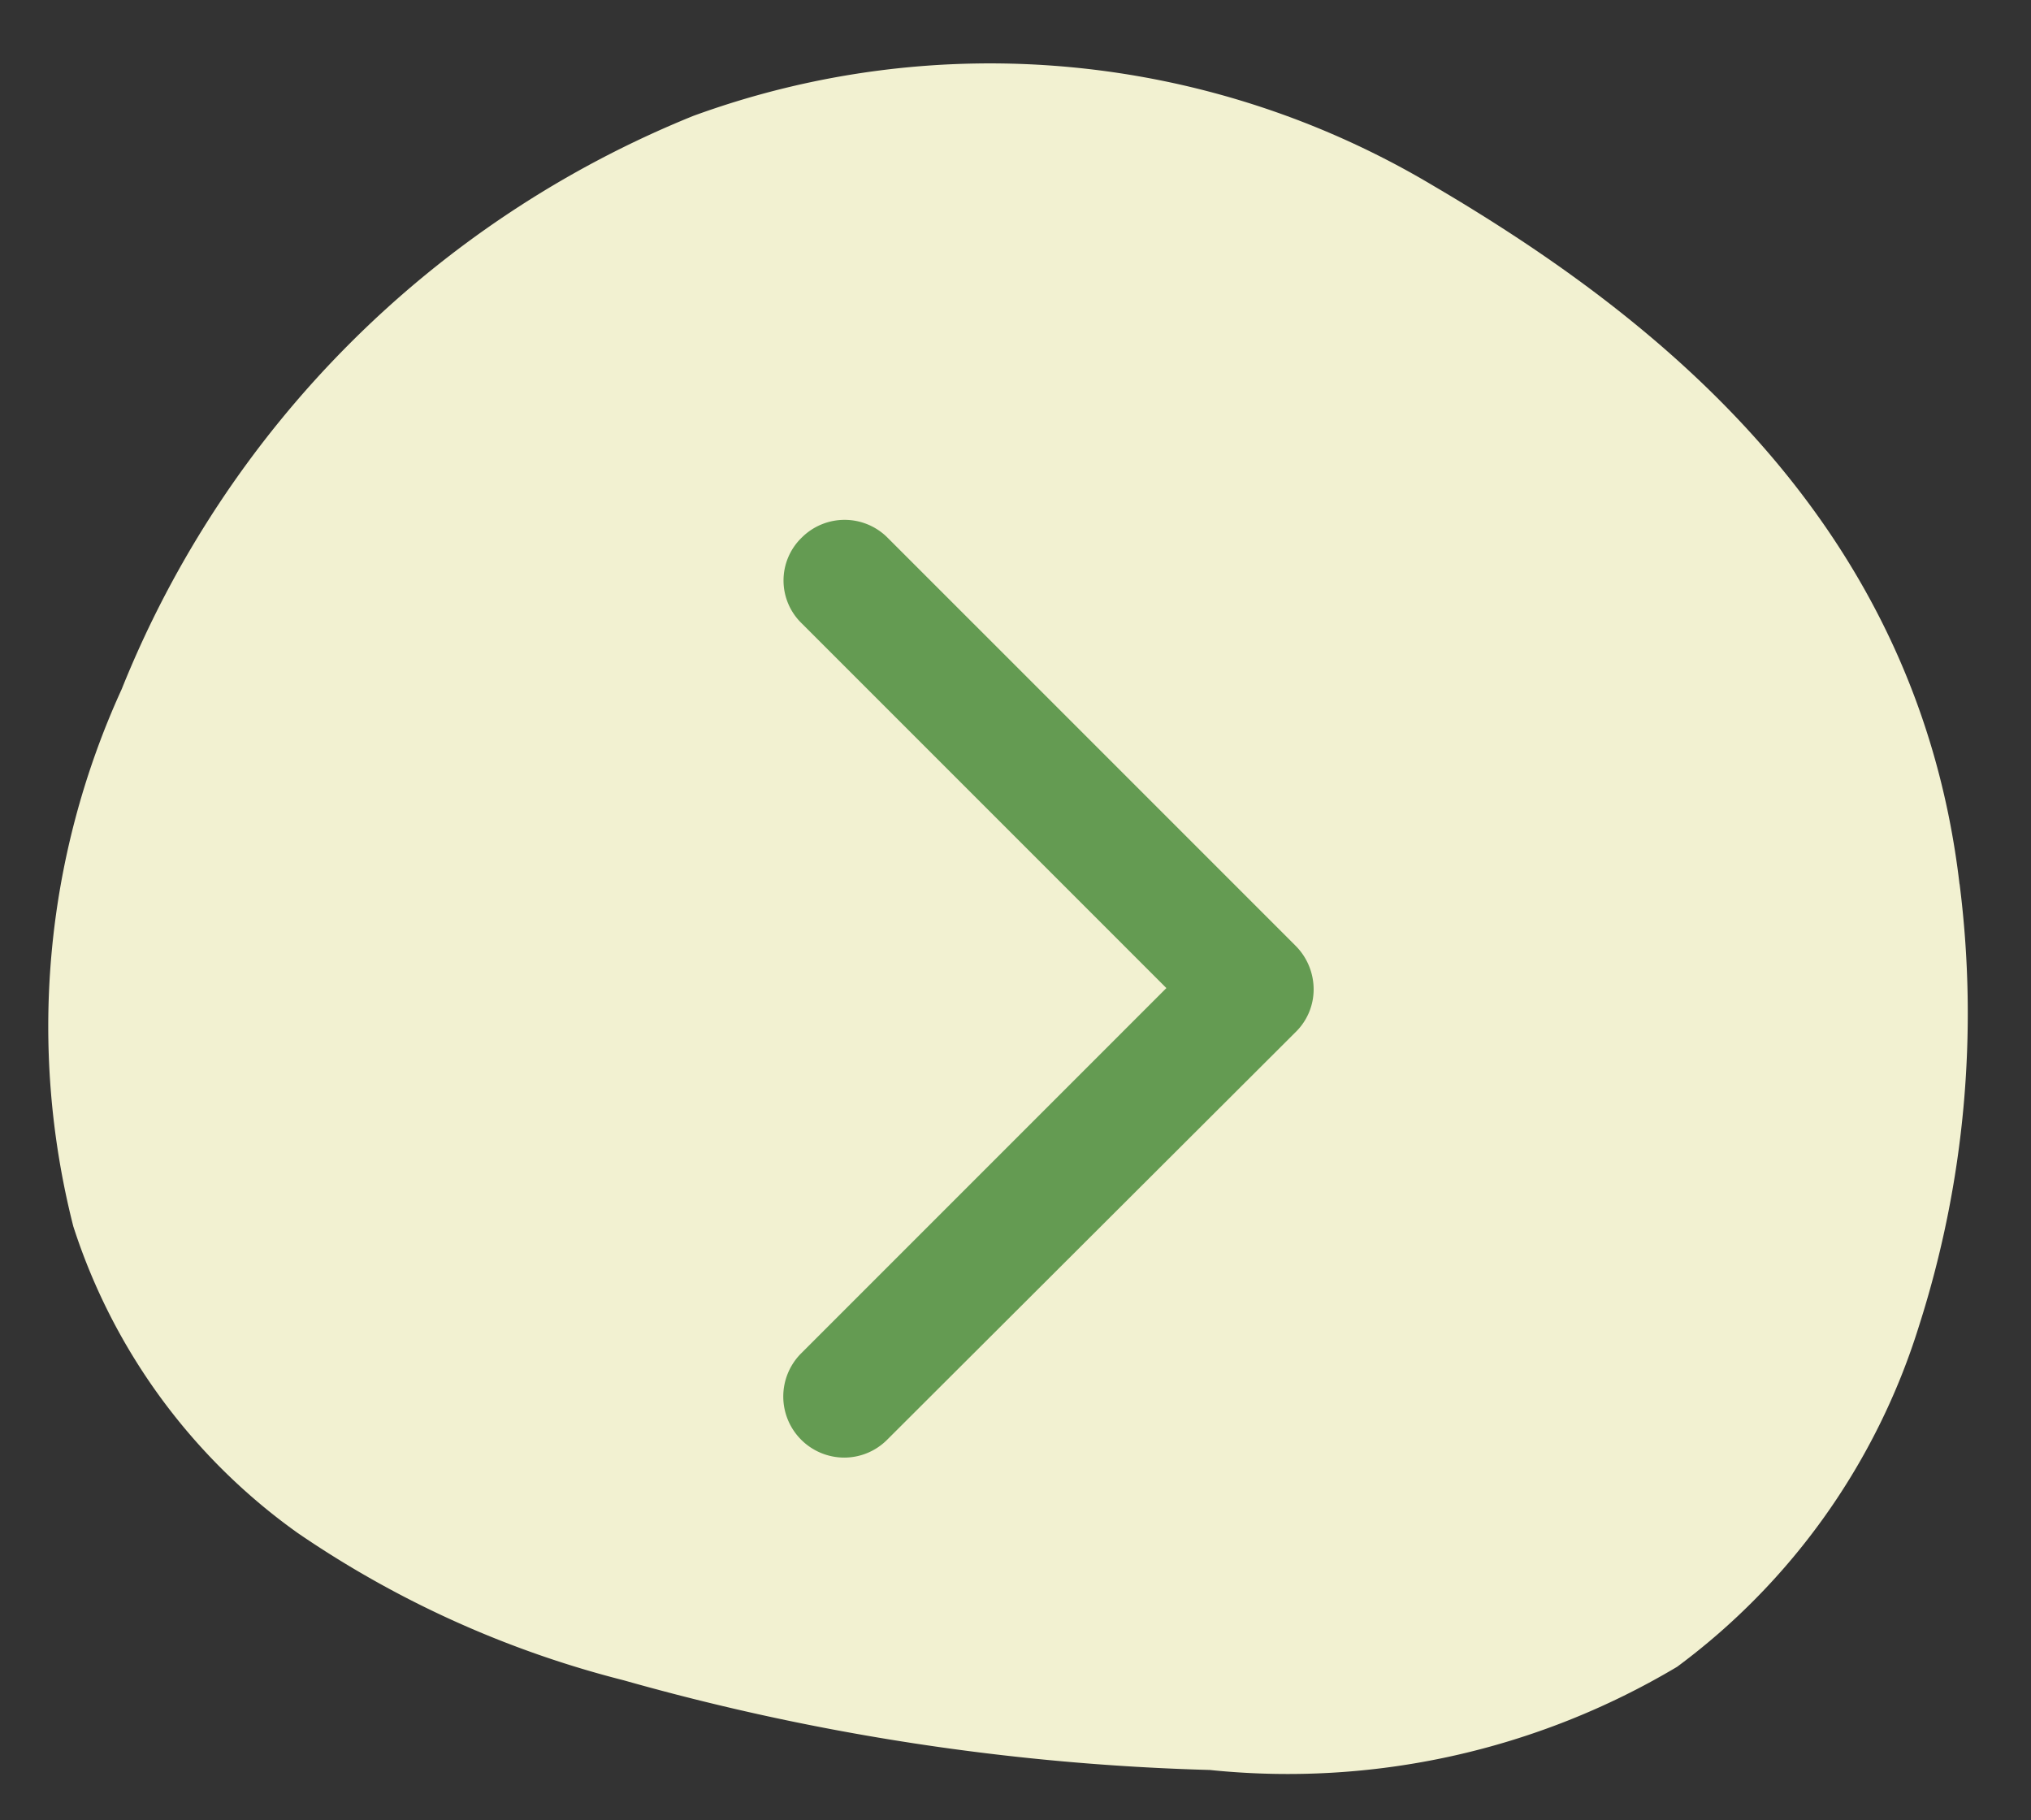
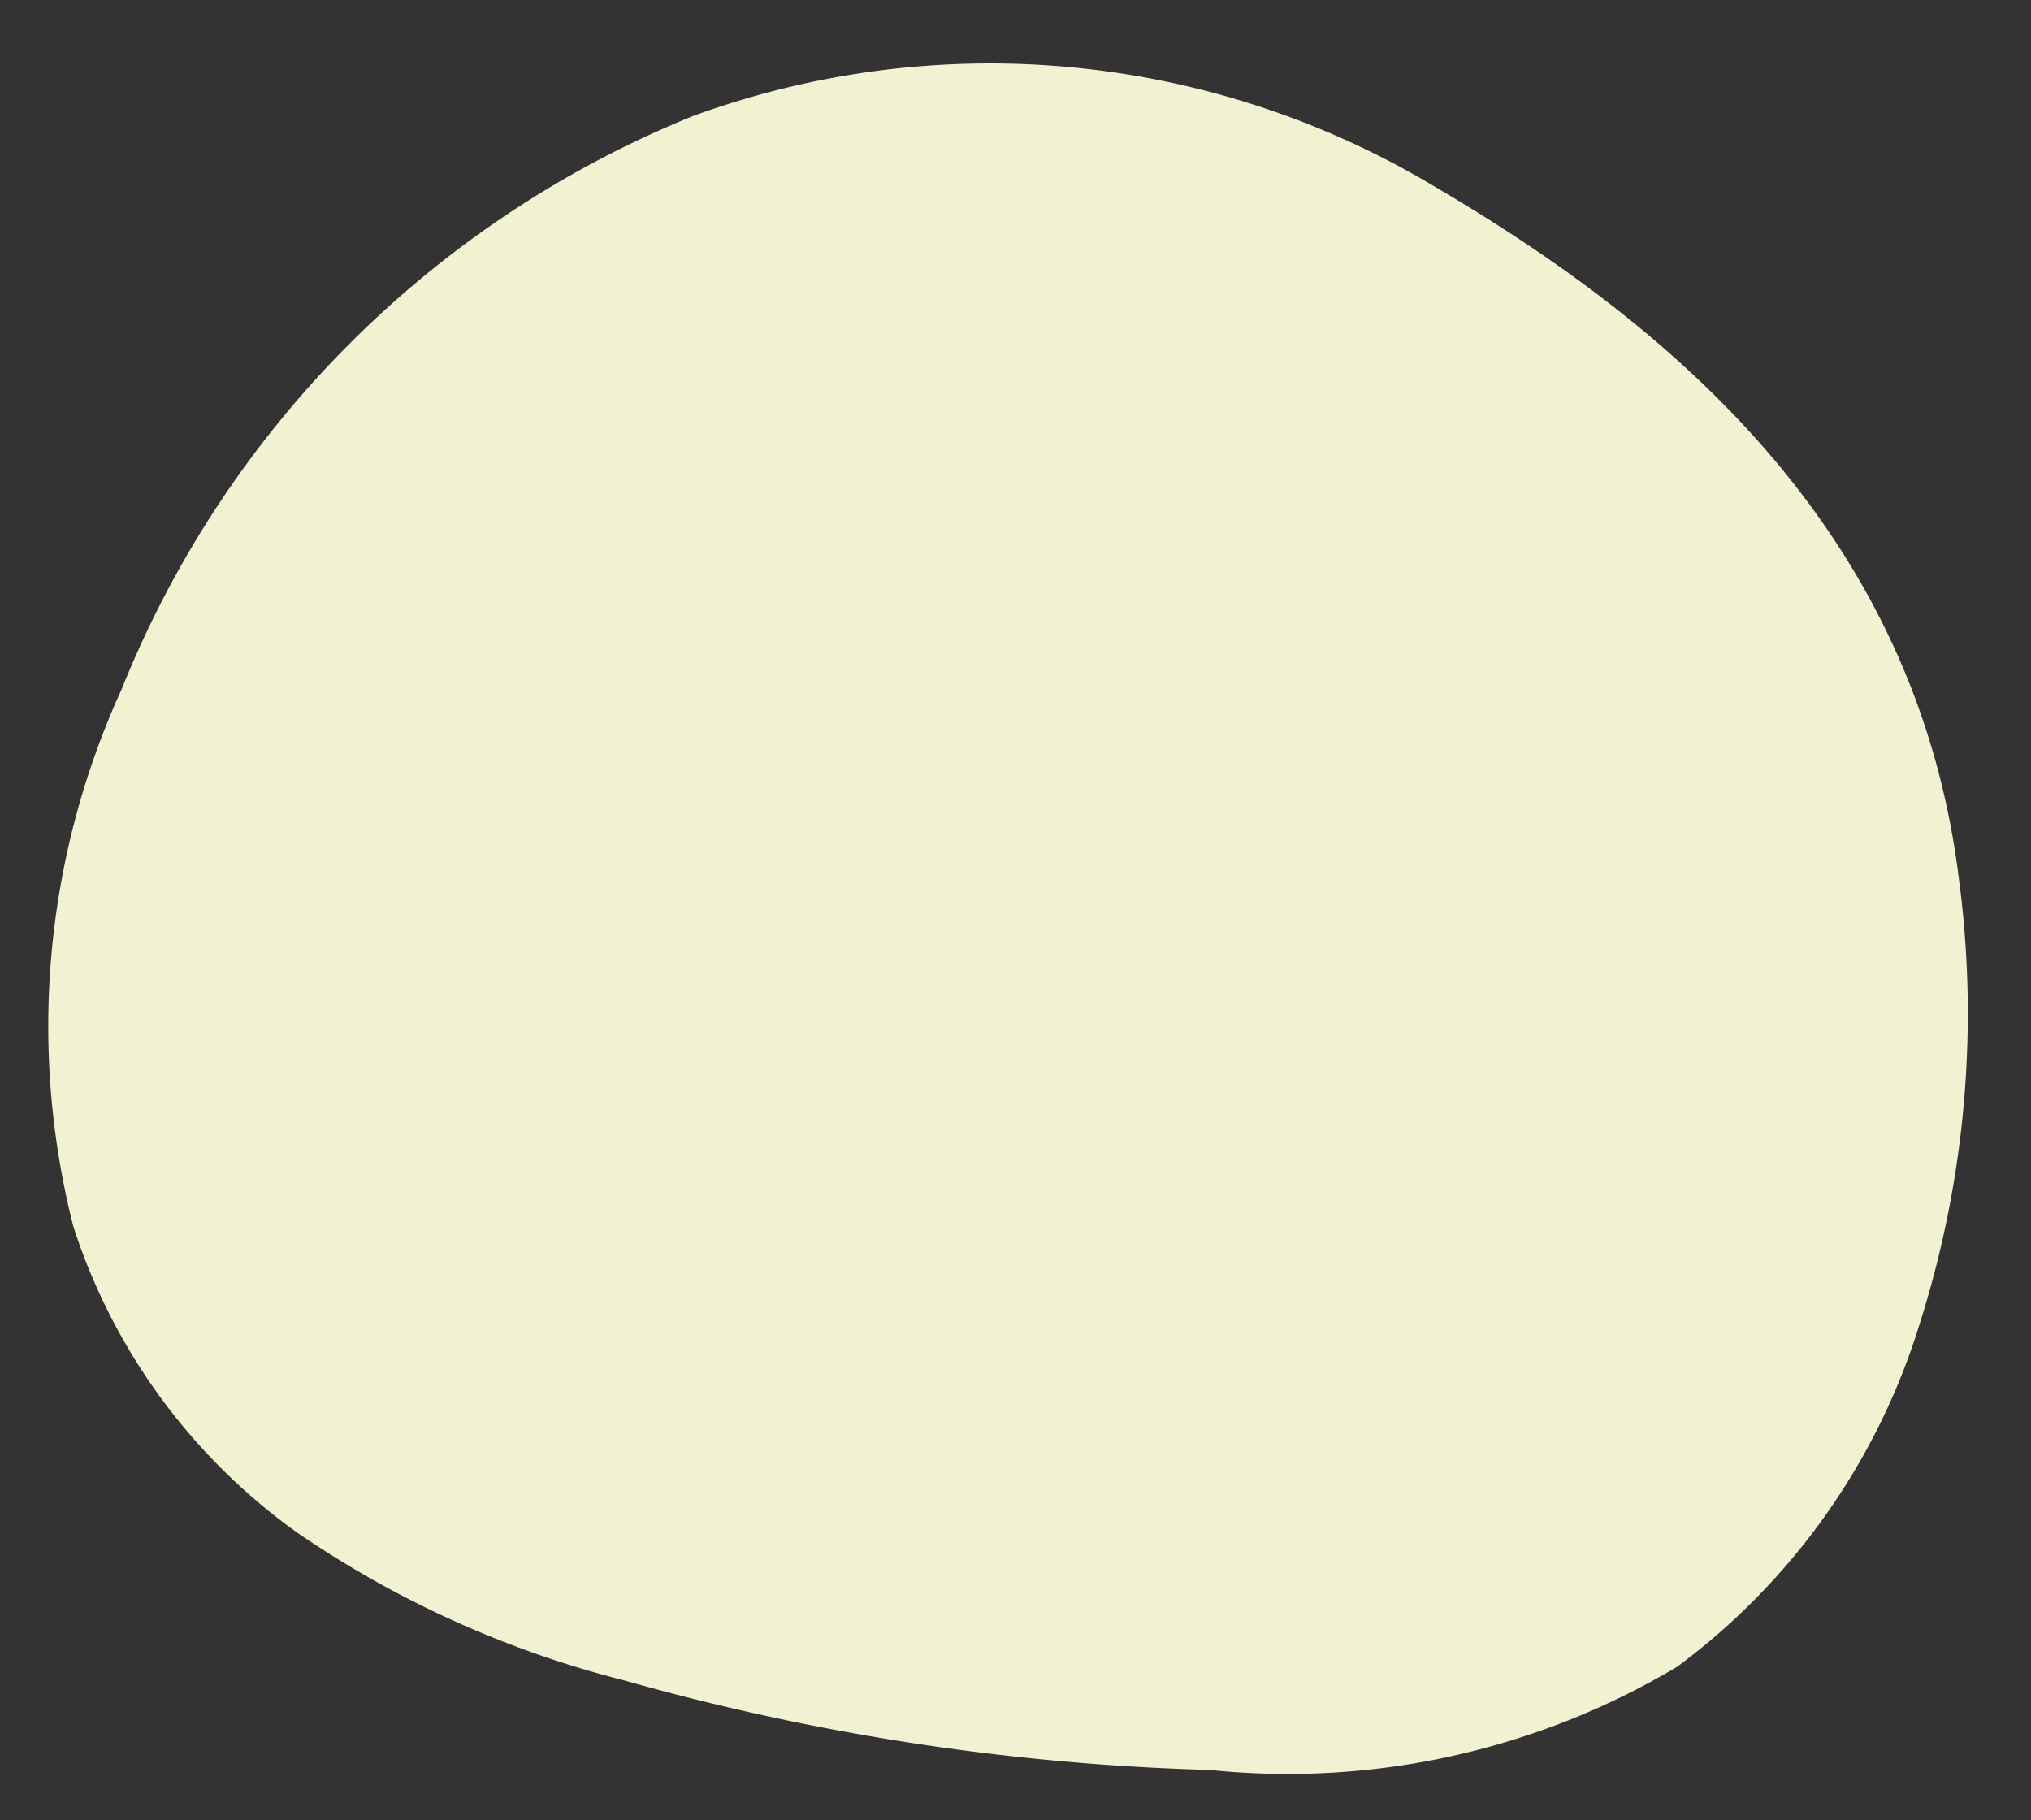
<svg xmlns="http://www.w3.org/2000/svg" width="23.448" height="21.01" viewBox="0 0 23.448 21.01">
  <rect x="0" y="0" width="23.448" height="21.01" fill="#333333" stroke="none" />
  <g id="グループ_3071" data-name="グループ 3071" transform="translate(-291.381 -394.172)">
    <path id="パス_4832" data-name="パス 4832" d="M21.915,8.69a11.836,11.836,0,0,1-.111,5.118,7.755,7.755,0,0,1-2.509,4.118A8.773,8.773,0,0,1,14,19.491a27.649,27.649,0,0,1-6.821-.559A11.787,11.787,0,0,1,3.308,17.5,6.966,6.966,0,0,1,.477,14.152,9.356,9.356,0,0,1,.6,7.93,11.926,11.926,0,0,1,6.718.869a9.977,9.977,0,0,1,8.573.206c2.7,1.34,5.845,3.489,6.623,7.615" transform="matrix(0.998, 0.07, -0.07, 0.998, 292.742, 394.172)" fill="#f2f1d1" />
    <g id="レイヤー_1" data-name="レイヤー 1" transform="translate(300.424 400.172)">
-       <path id="パス_5228" data-name="パス 5228" d="M.7,10.83a.705.705,0,0,1-.5-1.2L4.42,5.41.21,1.2a.688.688,0,0,1,0-.99.7.7,0,0,1,.99,0L5.91,4.92a.712.712,0,0,1,.21.5.688.688,0,0,1-.21.5L1.2,10.62a.7.7,0,0,1-.5.21Z" transform="translate(0.003 -0.004)" fill="#649b52" />
-     </g>
+       </g>
  </g>
</svg>